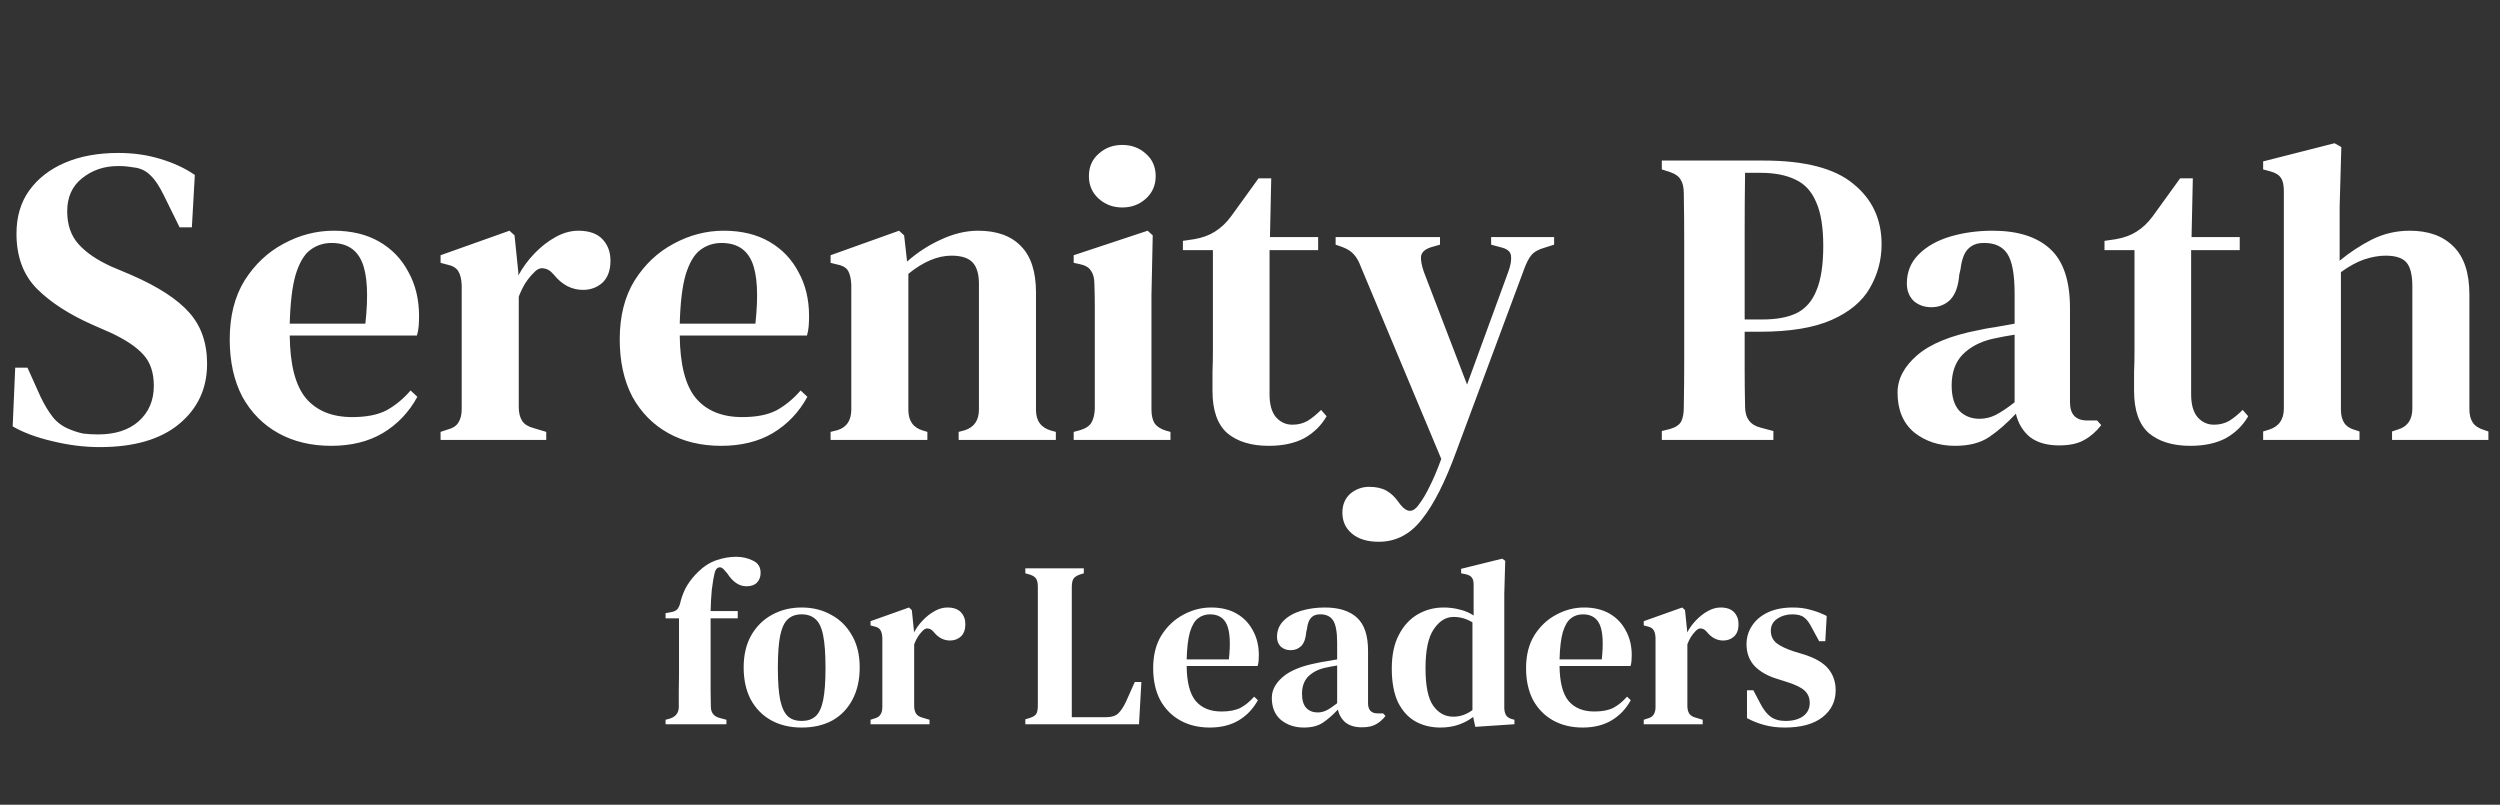
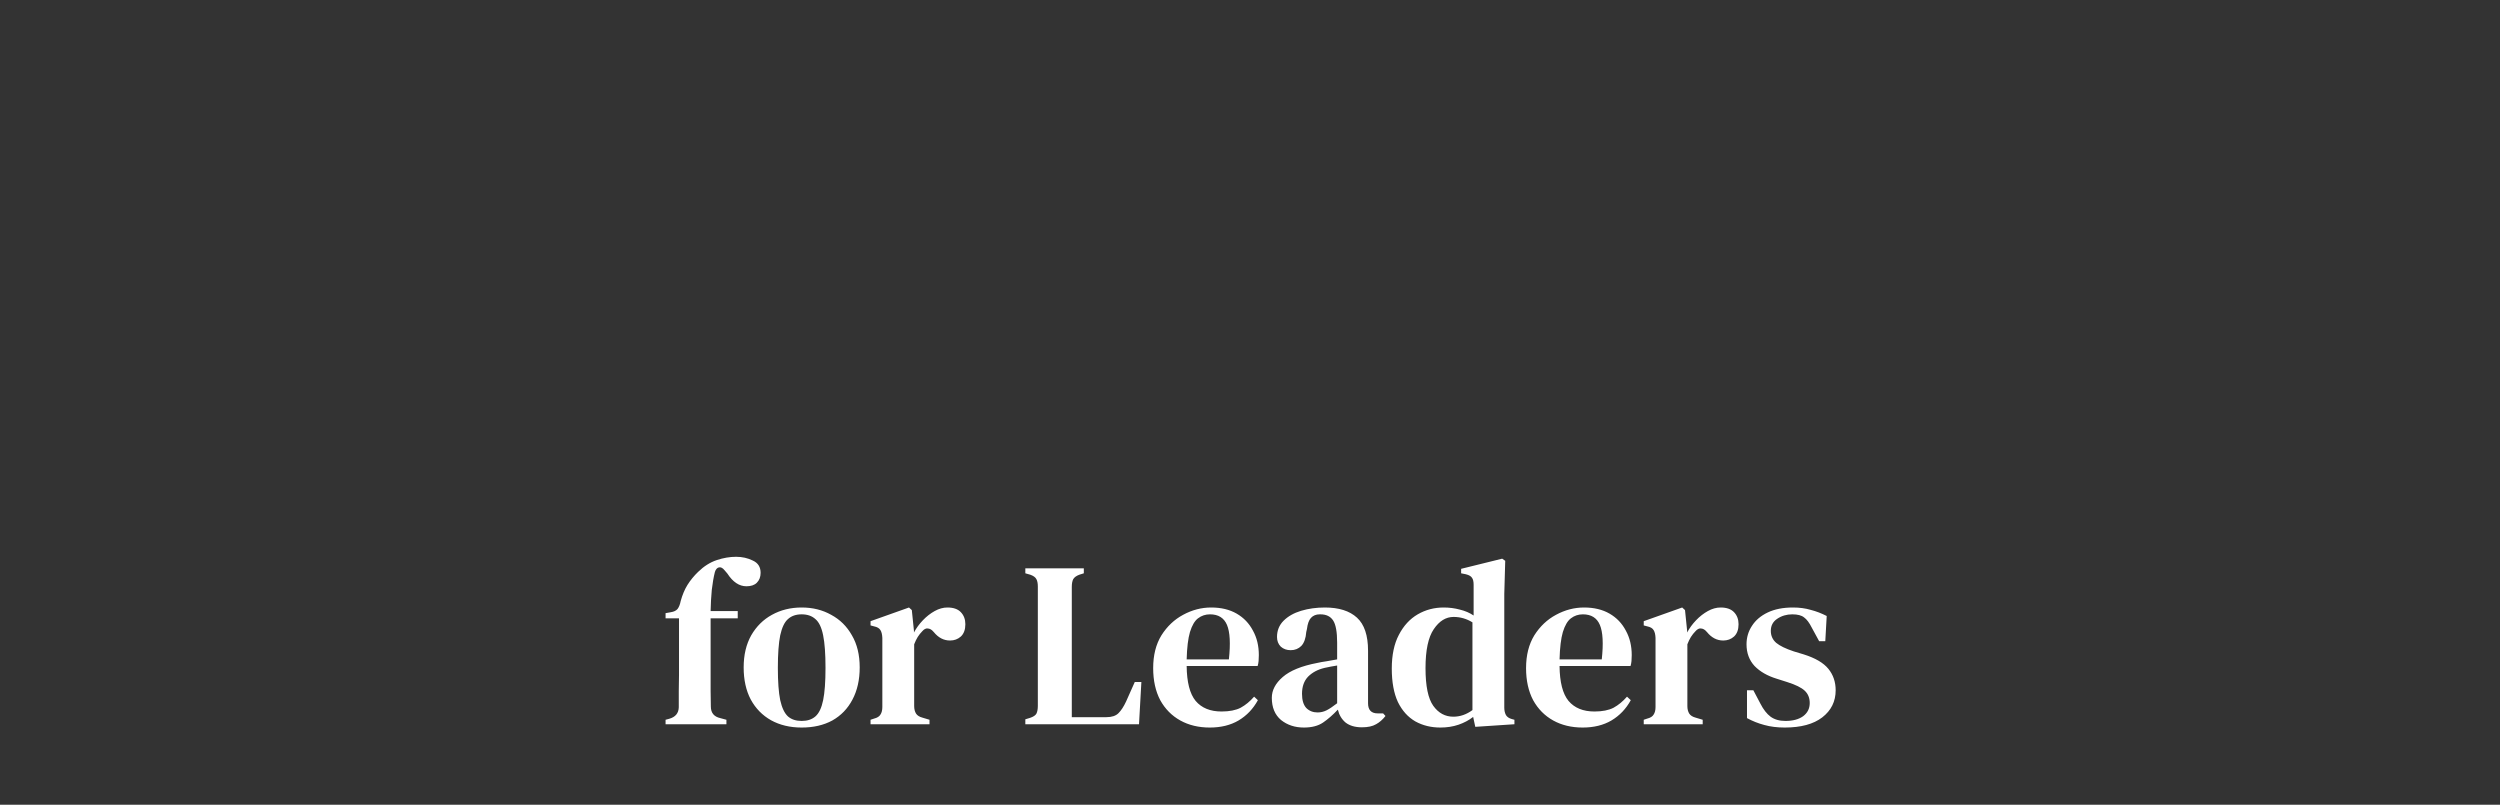
<svg xmlns="http://www.w3.org/2000/svg" width="233" height="75" viewBox="0 0 233 75" fill="none">
  <rect x="0" y="0" width="233" height="75" fill="#333333" stroke="none" />
  <path d="M62.031 67.499V67.082L62.361 66.994C62.947 66.833 63.247 66.474 63.262 65.917C63.262 65.404 63.262 64.898 63.262 64.4C63.276 63.887 63.284 63.382 63.284 62.883V57.63H62.031V57.146L62.514 57.059C62.807 57.014 63.02 56.912 63.152 56.751C63.284 56.575 63.379 56.333 63.438 56.025C63.599 55.439 63.811 54.934 64.075 54.509C64.353 54.069 64.683 53.666 65.064 53.3C65.606 52.772 66.185 52.406 66.801 52.201C67.416 51.995 68.017 51.893 68.603 51.893C69.175 51.893 69.695 52.01 70.164 52.245C70.647 52.464 70.889 52.845 70.889 53.388C70.889 53.769 70.772 54.076 70.537 54.311C70.318 54.531 69.995 54.641 69.57 54.641C68.896 54.641 68.303 54.245 67.79 53.454L67.526 53.146C67.35 52.926 67.174 52.838 66.999 52.882C66.823 52.926 66.698 53.073 66.625 53.322C66.508 53.791 66.412 54.34 66.339 54.97C66.281 55.6 66.244 56.26 66.229 56.949H68.757V57.63H66.229V62.883C66.229 63.382 66.229 63.88 66.229 64.378C66.244 64.862 66.251 65.353 66.251 65.851C66.251 66.437 66.544 66.796 67.13 66.928L67.702 67.082V67.499H62.031ZM74.717 67.807C73.632 67.807 72.68 67.58 71.859 67.126C71.053 66.672 70.423 66.027 69.969 65.192C69.529 64.356 69.309 63.36 69.309 62.202C69.309 61.044 69.544 60.048 70.013 59.213C70.496 58.377 71.141 57.74 71.947 57.3C72.768 56.846 73.691 56.619 74.717 56.619C75.742 56.619 76.658 56.846 77.464 57.3C78.285 57.74 78.93 58.377 79.399 59.213C79.882 60.033 80.124 61.03 80.124 62.202C80.124 63.36 79.897 64.364 79.443 65.213C79.003 66.049 78.38 66.694 77.574 67.148C76.768 67.587 75.816 67.807 74.717 67.807ZM74.717 67.192C75.244 67.192 75.669 67.053 75.992 66.774C76.329 66.481 76.57 65.975 76.717 65.257C76.864 64.539 76.937 63.536 76.937 62.246C76.937 60.942 76.864 59.931 76.717 59.213C76.57 58.48 76.329 57.974 75.992 57.696C75.669 57.403 75.244 57.256 74.717 57.256C74.189 57.256 73.764 57.403 73.442 57.696C73.119 57.974 72.877 58.48 72.716 59.213C72.57 59.931 72.496 60.942 72.496 62.246C72.496 63.536 72.57 64.539 72.716 65.257C72.877 65.975 73.119 66.481 73.442 66.774C73.764 67.053 74.189 67.192 74.717 67.192ZM81.135 67.499V67.082L81.465 66.972C81.758 66.899 81.956 66.774 82.058 66.598C82.175 66.422 82.234 66.188 82.234 65.895V59.454C82.219 59.132 82.161 58.89 82.058 58.729C81.956 58.553 81.758 58.436 81.465 58.377L81.135 58.289V57.894L84.718 56.619L84.982 56.861L85.18 58.795V58.949C85.399 58.538 85.678 58.157 86.015 57.806C86.352 57.454 86.718 57.168 87.114 56.949C87.51 56.729 87.905 56.619 88.301 56.619C88.858 56.619 89.275 56.765 89.554 57.059C89.832 57.352 89.971 57.725 89.971 58.179C89.971 58.678 89.832 59.059 89.554 59.322C89.275 59.572 88.938 59.696 88.543 59.696C87.956 59.696 87.451 59.432 87.026 58.905L86.982 58.861C86.835 58.685 86.667 58.59 86.476 58.575C86.3 58.546 86.125 58.634 85.949 58.839C85.802 58.986 85.663 59.161 85.531 59.367C85.414 59.557 85.304 59.784 85.201 60.048V65.807C85.201 66.085 85.26 66.32 85.377 66.51C85.495 66.686 85.692 66.811 85.971 66.884L86.63 67.082V67.499H81.135ZM95.561 67.499V67.038L96.001 66.906C96.308 66.803 96.506 66.672 96.594 66.51C96.682 66.335 96.726 66.093 96.726 65.785V54.663C96.726 54.369 96.682 54.142 96.594 53.981C96.506 53.805 96.316 53.666 96.023 53.563L95.561 53.432V52.97H101.012V53.432L100.595 53.563C100.316 53.666 100.126 53.805 100.023 53.981C99.935 54.157 99.891 54.399 99.891 54.706V66.84H103.123C103.621 66.84 103.995 66.716 104.244 66.466C104.493 66.217 104.727 65.858 104.947 65.389L105.76 63.565H106.376L106.156 67.499H95.561ZM112.883 56.619C113.806 56.619 114.598 56.809 115.257 57.19C115.916 57.571 116.422 58.099 116.774 58.773C117.14 59.432 117.323 60.194 117.323 61.059C117.323 61.249 117.316 61.433 117.301 61.609C117.287 61.77 117.257 61.924 117.213 62.07H110.597C110.612 63.58 110.89 64.664 111.432 65.323C111.989 65.983 112.795 66.312 113.85 66.312C114.583 66.312 115.176 66.195 115.631 65.961C116.085 65.712 116.503 65.367 116.884 64.928L117.235 65.257C116.796 66.063 116.195 66.694 115.433 67.148C114.686 67.587 113.792 67.807 112.751 67.807C111.711 67.807 110.795 67.587 110.004 67.148C109.212 66.708 108.589 66.078 108.135 65.257C107.696 64.422 107.476 63.426 107.476 62.268C107.476 61.066 107.732 60.048 108.245 59.213C108.773 58.377 109.447 57.74 110.267 57.3C111.103 56.846 111.975 56.619 112.883 56.619ZM112.773 57.256C112.348 57.256 111.975 57.381 111.652 57.63C111.344 57.864 111.095 58.289 110.905 58.905C110.729 59.506 110.626 60.356 110.597 61.455H114.532C114.693 59.975 114.634 58.905 114.356 58.245C114.077 57.586 113.55 57.256 112.773 57.256ZM121.523 67.807C120.687 67.807 119.977 67.573 119.391 67.104C118.819 66.62 118.533 65.931 118.533 65.038C118.533 64.334 118.87 63.689 119.544 63.103C120.233 62.502 121.31 62.063 122.776 61.784C123.025 61.726 123.31 61.675 123.633 61.63C123.97 61.572 124.3 61.513 124.622 61.455V59.894C124.622 58.898 124.497 58.209 124.248 57.828C123.999 57.447 123.604 57.256 123.061 57.256H122.995C122.658 57.256 122.387 57.366 122.182 57.586C121.992 57.791 121.867 58.136 121.808 58.619L121.743 58.905C121.699 59.491 121.545 59.923 121.281 60.202C121.017 60.465 120.687 60.597 120.292 60.597C119.925 60.597 119.618 60.487 119.369 60.268C119.134 60.033 119.017 59.733 119.017 59.367C119.017 58.766 119.222 58.26 119.632 57.85C120.043 57.44 120.585 57.132 121.259 56.927C121.948 56.721 122.688 56.619 123.479 56.619C124.783 56.619 125.78 56.934 126.468 57.564C127.157 58.194 127.502 59.22 127.502 60.641V65.543C127.502 66.173 127.802 66.488 128.403 66.488H128.908L129.128 66.73C128.864 67.067 128.571 67.324 128.249 67.499C127.927 67.69 127.487 67.785 126.93 67.785C126.3 67.785 125.794 67.639 125.413 67.346C125.047 67.038 124.805 66.635 124.688 66.137C124.219 66.635 123.757 67.038 123.303 67.346C122.849 67.653 122.255 67.807 121.523 67.807ZM122.798 66.4C123.091 66.4 123.369 66.335 123.633 66.203C123.897 66.071 124.226 65.851 124.622 65.543V62.026C124.241 62.085 123.853 62.158 123.457 62.246C122.827 62.393 122.314 62.664 121.918 63.059C121.537 63.455 121.347 63.99 121.347 64.664C121.347 65.25 121.479 65.69 121.743 65.983C122.021 66.261 122.373 66.4 122.798 66.4ZM134.243 67.807C133.378 67.807 132.601 67.617 131.913 67.236C131.224 66.84 130.682 66.239 130.286 65.433C129.905 64.613 129.714 63.572 129.714 62.312C129.714 61.052 129.934 60.004 130.374 59.169C130.814 58.319 131.4 57.681 132.132 57.256C132.865 56.831 133.671 56.619 134.55 56.619C135.078 56.619 135.583 56.685 136.067 56.817C136.551 56.934 136.976 57.117 137.342 57.366V54.509C137.342 54.201 137.291 53.981 137.188 53.849C137.1 53.703 136.91 53.593 136.617 53.52L136.177 53.432V53.014L140.002 52.069L140.287 52.267L140.199 55.366V65.939C140.199 66.217 140.251 66.452 140.353 66.642C140.456 66.818 140.639 66.943 140.903 67.016L141.145 67.082V67.499L137.496 67.741L137.298 66.818C136.902 67.126 136.448 67.368 135.935 67.543C135.422 67.719 134.858 67.807 134.243 67.807ZM135.452 66.796C136.082 66.796 136.675 66.591 137.232 66.181V58.004C136.69 57.667 136.104 57.498 135.474 57.498C134.755 57.498 134.14 57.879 133.627 58.641C133.114 59.389 132.858 60.597 132.858 62.268C132.858 63.939 133.1 65.111 133.583 65.785C134.067 66.459 134.69 66.796 135.452 66.796ZM147.636 56.619C148.56 56.619 149.351 56.809 150.01 57.19C150.67 57.571 151.175 58.099 151.527 58.773C151.893 59.432 152.077 60.194 152.077 61.059C152.077 61.249 152.069 61.433 152.055 61.609C152.04 61.77 152.011 61.924 151.967 62.07H145.35C145.365 63.58 145.644 64.664 146.186 65.323C146.743 65.983 147.549 66.312 148.604 66.312C149.336 66.312 149.93 66.195 150.384 65.961C150.838 65.712 151.256 65.367 151.637 64.928L151.989 65.257C151.549 66.063 150.948 66.694 150.186 67.148C149.439 67.587 148.545 67.807 147.505 67.807C146.464 67.807 145.548 67.587 144.757 67.148C143.966 66.708 143.343 66.078 142.889 65.257C142.449 64.422 142.229 63.426 142.229 62.268C142.229 61.066 142.486 60.048 142.998 59.213C143.526 58.377 144.2 57.74 145.021 57.3C145.856 56.846 146.728 56.619 147.636 56.619ZM147.527 57.256C147.102 57.256 146.728 57.381 146.406 57.63C146.098 57.864 145.849 58.289 145.658 58.905C145.482 59.506 145.38 60.356 145.35 61.455H149.285C149.446 59.975 149.388 58.905 149.109 58.245C148.831 57.586 148.303 57.256 147.527 57.256ZM153.196 67.499V67.082L153.526 66.972C153.819 66.899 154.017 66.774 154.119 66.598C154.237 66.422 154.295 66.188 154.295 65.895V59.454C154.281 59.132 154.222 58.89 154.119 58.729C154.017 58.553 153.819 58.436 153.526 58.377L153.196 58.289V57.894L156.779 56.619L157.043 56.861L157.241 58.795V58.949C157.46 58.538 157.739 58.157 158.076 57.806C158.413 57.454 158.779 57.168 159.175 56.949C159.571 56.729 159.966 56.619 160.362 56.619C160.919 56.619 161.336 56.765 161.615 57.059C161.893 57.352 162.033 57.725 162.033 58.179C162.033 58.678 161.893 59.059 161.615 59.322C161.336 59.572 160.999 59.696 160.604 59.696C160.018 59.696 159.512 59.432 159.087 58.905L159.043 58.861C158.897 58.685 158.728 58.59 158.538 58.575C158.362 58.546 158.186 58.634 158.01 58.839C157.863 58.986 157.724 59.161 157.592 59.367C157.475 59.557 157.365 59.784 157.263 60.048V65.807C157.263 66.085 157.321 66.32 157.438 66.51C157.556 66.686 157.754 66.811 158.032 66.884L158.691 67.082V67.499H153.196ZM166.337 67.807C165.633 67.807 164.996 67.727 164.424 67.566C163.867 67.419 163.332 67.206 162.82 66.928V64.334H163.413L164.073 65.587C164.351 66.129 164.666 66.532 165.018 66.796C165.384 67.06 165.846 67.192 166.403 67.192C167.091 67.192 167.641 67.045 168.051 66.752C168.461 66.444 168.667 66.034 168.667 65.521C168.667 65.052 168.513 64.671 168.205 64.378C167.897 64.085 167.348 63.814 166.556 63.565L165.589 63.257C164.725 62.993 164.036 62.598 163.523 62.07C163.025 61.528 162.776 60.854 162.776 60.048C162.776 59.418 162.944 58.846 163.281 58.333C163.618 57.806 164.109 57.388 164.754 57.081C165.399 56.773 166.183 56.619 167.106 56.619C167.707 56.619 168.256 56.692 168.754 56.839C169.267 56.971 169.766 57.161 170.249 57.41L170.117 59.762H169.546L168.864 58.509C168.63 58.04 168.388 57.718 168.139 57.542C167.905 57.352 167.538 57.256 167.04 57.256C166.512 57.256 166.043 57.395 165.633 57.674C165.238 57.938 165.04 58.311 165.04 58.795C165.04 59.249 165.208 59.623 165.545 59.916C165.882 60.194 166.424 60.458 167.172 60.707L168.117 60.993C169.187 61.33 169.949 61.777 170.403 62.334C170.857 62.891 171.084 63.558 171.084 64.334C171.084 65.375 170.667 66.217 169.832 66.862C169.011 67.492 167.846 67.807 166.337 67.807Z" fill="white" />
-   <path d="M9.296 41.67C7.851 41.67 6.381 41.486 4.884 41.118C3.414 40.777 2.179 40.317 1.182 39.74L1.418 34.265H2.56L3.781 36.982C4.149 37.744 4.53 38.374 4.924 38.873C5.317 39.372 5.843 39.753 6.499 40.015C6.945 40.199 7.366 40.33 7.759 40.409C8.18 40.462 8.639 40.488 9.138 40.488C10.74 40.488 12 40.081 12.919 39.267C13.865 38.427 14.337 37.324 14.337 35.958C14.337 34.724 14.009 33.753 13.353 33.044C12.722 32.335 11.698 31.652 10.28 30.995L8.665 30.286C6.46 29.315 4.713 28.186 3.427 26.899C2.166 25.612 1.536 23.905 1.536 21.779C1.536 20.203 1.93 18.864 2.718 17.761C3.532 16.632 4.648 15.765 6.066 15.161C7.484 14.557 9.138 14.255 11.029 14.255C12.42 14.255 13.72 14.439 14.928 14.807C16.162 15.174 17.239 15.673 18.158 16.303L17.882 21.188H16.74L15.283 18.234C14.863 17.367 14.456 16.75 14.062 16.382C13.694 15.988 13.235 15.739 12.683 15.634C12.368 15.581 12.092 15.542 11.856 15.516C11.646 15.489 11.357 15.476 10.989 15.476C9.703 15.476 8.587 15.857 7.641 16.619C6.722 17.354 6.263 18.378 6.263 19.691C6.263 20.951 6.617 21.976 7.326 22.763C8.035 23.551 9.059 24.247 10.399 24.851L12.171 25.599C14.718 26.702 16.543 27.884 17.646 29.144C18.749 30.378 19.3 31.967 19.3 33.91C19.3 36.221 18.421 38.098 16.661 39.543C14.928 40.961 12.473 41.67 9.296 41.67ZM31.099 21.503C32.754 21.503 34.172 21.844 35.353 22.527C36.535 23.21 37.441 24.155 38.071 25.363C38.727 26.544 39.056 27.91 39.056 29.459C39.056 29.801 39.042 30.129 39.016 30.444C38.99 30.733 38.938 31.009 38.859 31.271H27.003C27.029 33.976 27.528 35.919 28.5 37.101C29.497 38.282 30.942 38.873 32.832 38.873C34.145 38.873 35.209 38.663 36.023 38.243C36.837 37.796 37.585 37.179 38.268 36.392L38.898 36.982C38.11 38.427 37.034 39.556 35.668 40.37C34.329 41.158 32.727 41.551 30.863 41.551C28.998 41.551 27.357 41.158 25.939 40.37C24.521 39.582 23.405 38.453 22.591 36.982C21.804 35.486 21.41 33.7 21.41 31.626C21.41 29.472 21.869 27.647 22.788 26.151C23.734 24.654 24.942 23.512 26.412 22.724C27.909 21.91 29.471 21.503 31.099 21.503ZM30.902 22.645C30.141 22.645 29.471 22.868 28.893 23.315C28.342 23.735 27.896 24.496 27.554 25.599C27.239 26.676 27.055 28.199 27.003 30.168H34.053C34.342 27.516 34.237 25.599 33.738 24.418C33.239 23.236 32.294 22.645 30.902 22.645ZM41.062 41V40.252L41.653 40.055C42.178 39.923 42.532 39.7 42.716 39.385C42.926 39.07 43.031 38.65 43.031 38.125V26.584C43.005 26.006 42.9 25.573 42.716 25.284C42.532 24.969 42.178 24.759 41.653 24.654L41.062 24.496V23.787L47.482 21.503L47.955 21.936L48.309 25.402V25.678C48.703 24.943 49.202 24.26 49.806 23.63C50.41 23 51.066 22.488 51.775 22.094C52.484 21.7 53.193 21.503 53.902 21.503C54.9 21.503 55.648 21.765 56.147 22.291C56.646 22.816 56.896 23.485 56.896 24.299C56.896 25.192 56.646 25.875 56.147 26.348C55.648 26.794 55.044 27.017 54.336 27.017C53.285 27.017 52.379 26.544 51.618 25.599L51.539 25.52C51.276 25.205 50.974 25.035 50.633 25.008C50.318 24.956 50.003 25.113 49.688 25.481C49.425 25.744 49.176 26.059 48.939 26.426C48.729 26.768 48.532 27.175 48.349 27.647V37.967C48.349 38.466 48.453 38.886 48.664 39.227C48.874 39.543 49.228 39.766 49.727 39.897L50.909 40.252V41H41.062ZM67.449 21.503C69.103 21.503 70.521 21.844 71.703 22.527C72.884 23.21 73.79 24.155 74.421 25.363C75.077 26.544 75.405 27.91 75.405 29.459C75.405 29.801 75.392 30.129 75.366 30.444C75.34 30.733 75.287 31.009 75.208 31.271H63.352C63.379 33.976 63.877 35.919 64.849 37.101C65.847 38.282 67.291 38.873 69.182 38.873C70.495 38.873 71.558 38.663 72.372 38.243C73.186 37.796 73.935 37.179 74.617 36.392L75.248 36.982C74.46 38.427 73.383 39.556 72.018 40.37C70.679 41.158 69.077 41.551 67.212 41.551C65.348 41.551 63.707 41.158 62.289 40.37C60.871 39.582 59.755 38.453 58.941 36.982C58.153 35.486 57.759 33.7 57.759 31.626C57.759 29.472 58.219 27.647 59.138 26.151C60.083 24.654 61.291 23.512 62.761 22.724C64.258 21.91 65.821 21.503 67.449 21.503ZM67.252 22.645C66.49 22.645 65.821 22.868 65.243 23.315C64.692 23.735 64.245 24.496 63.904 25.599C63.589 26.676 63.405 28.199 63.352 30.168H70.403C70.692 27.516 70.587 25.599 70.088 24.418C69.589 23.236 68.644 22.645 67.252 22.645ZM77.411 41V40.252L78.041 40.094C78.908 39.831 79.341 39.188 79.341 38.164V26.544C79.315 25.993 79.223 25.573 79.066 25.284C78.908 24.969 78.567 24.759 78.041 24.654L77.411 24.496V23.787L83.792 21.503L84.265 21.936L84.54 24.378C85.486 23.538 86.536 22.855 87.692 22.33C88.873 21.779 90.029 21.503 91.158 21.503C92.891 21.503 94.217 21.976 95.136 22.921C96.081 23.866 96.554 25.31 96.554 27.253V38.203C96.554 39.227 97.027 39.871 97.972 40.133L98.405 40.252V41H89.346V40.252L89.937 40.094C90.803 39.805 91.237 39.162 91.237 38.164V26.466C91.237 25.547 91.04 24.877 90.646 24.457C90.252 24.037 89.595 23.827 88.676 23.827C87.39 23.827 86.05 24.391 84.659 25.52V38.203C84.659 39.227 85.118 39.871 86.037 40.133L86.431 40.252V41H77.411ZM104.598 19.336C103.731 19.336 102.996 19.061 102.392 18.509C101.788 17.958 101.486 17.262 101.486 16.422C101.486 15.555 101.788 14.859 102.392 14.334C102.996 13.783 103.731 13.507 104.598 13.507C105.464 13.507 106.2 13.783 106.803 14.334C107.407 14.859 107.709 15.555 107.709 16.422C107.709 17.262 107.407 17.958 106.803 18.509C106.2 19.061 105.464 19.336 104.598 19.336ZM100.068 41V40.252L100.659 40.094C101.184 39.937 101.539 39.7 101.722 39.385C101.906 39.07 102.011 38.65 102.037 38.125V30.877C102.037 30.063 102.037 29.315 102.037 28.632C102.037 27.923 102.024 27.201 101.998 26.466C101.998 25.941 101.893 25.534 101.683 25.245C101.499 24.93 101.145 24.72 100.62 24.614L100.068 24.496V23.787L106.961 21.503L107.434 21.936L107.316 27.529V38.164C107.316 38.689 107.407 39.109 107.591 39.425C107.801 39.74 108.156 39.976 108.655 40.133L109.088 40.252V41H100.068ZM118.242 41.551C116.614 41.551 115.328 41.158 114.382 40.37C113.463 39.556 113.004 38.243 113.004 36.431C113.004 35.801 113.004 35.21 113.004 34.658C113.03 34.081 113.043 33.411 113.043 32.65V23.315H110.247V22.448L111.31 22.291C112.072 22.159 112.715 21.923 113.24 21.582C113.792 21.24 114.29 20.768 114.737 20.164L117.297 16.619H118.479L118.361 22.094H122.851V23.315H118.321V36.746C118.321 37.691 118.518 38.4 118.912 38.873C119.332 39.346 119.844 39.582 120.448 39.582C120.973 39.582 121.446 39.464 121.866 39.227C122.286 38.965 122.706 38.624 123.127 38.203L123.639 38.794C123.14 39.661 122.444 40.343 121.551 40.842C120.658 41.315 119.555 41.551 118.242 41.551ZM128.497 50.493C127.447 50.493 126.62 50.243 126.016 49.744C125.412 49.245 125.11 48.589 125.11 47.775C125.11 47.039 125.359 46.449 125.858 46.002C126.383 45.582 126.961 45.372 127.591 45.372C128.248 45.372 128.786 45.49 129.206 45.727C129.626 45.963 129.994 46.304 130.309 46.751L130.545 47.066C131.149 47.801 131.714 47.788 132.239 47.026C132.58 46.58 132.909 46.029 133.224 45.372C133.565 44.716 133.933 43.849 134.327 42.773L126.843 24.89C126.659 24.391 126.449 24.011 126.213 23.748C125.976 23.459 125.622 23.223 125.149 23.039L124.48 22.803V22.094H134.208V22.803L133.381 23.039C132.804 23.223 132.489 23.512 132.436 23.905C132.41 24.273 132.502 24.759 132.712 25.363L136.729 35.84L140.589 25.284C140.799 24.706 140.878 24.221 140.826 23.827C140.773 23.433 140.445 23.17 139.841 23.039L138.974 22.803V22.094H144.843V22.803L143.977 23.078C143.399 23.236 142.979 23.472 142.716 23.787C142.48 24.076 142.257 24.509 142.047 25.087L135.745 42.024C134.694 44.913 133.618 47.039 132.515 48.405C131.438 49.797 130.099 50.493 128.497 50.493ZM154.882 41V40.173L155.67 39.976C156.195 39.818 156.536 39.582 156.694 39.267C156.851 38.952 156.93 38.519 156.93 37.967C156.956 36.47 156.969 34.961 156.969 33.438C156.969 31.888 156.969 30.339 156.969 28.79V27.175C156.969 25.652 156.969 24.129 156.969 22.606C156.969 21.083 156.956 19.56 156.93 18.037C156.93 17.485 156.838 17.065 156.654 16.776C156.497 16.461 156.155 16.212 155.63 16.028L154.882 15.791V14.964H164.374C168.208 14.964 170.992 15.687 172.725 17.131C174.484 18.549 175.364 20.426 175.364 22.763C175.364 24.234 174.996 25.599 174.261 26.86C173.552 28.094 172.37 29.078 170.716 29.814C169.062 30.549 166.83 30.917 164.02 30.917H162.602C162.602 32.02 162.602 33.162 162.602 34.343C162.602 35.499 162.615 36.68 162.641 37.888C162.641 38.965 163.127 39.621 164.099 39.858L165.28 40.173V41H154.882ZM162.602 29.774H164.256C165.569 29.774 166.633 29.577 167.447 29.183C168.287 28.763 168.904 28.054 169.298 27.056C169.718 26.059 169.928 24.68 169.928 22.921C169.928 21.161 169.705 19.796 169.259 18.824C168.838 17.827 168.195 17.131 167.328 16.737C166.462 16.317 165.385 16.107 164.099 16.107H162.641C162.615 17.919 162.602 19.757 162.602 21.621C162.602 23.459 162.602 25.31 162.602 27.175V29.774ZM182.209 41.551C180.712 41.551 179.438 41.131 178.388 40.291C177.364 39.425 176.852 38.19 176.852 36.589C176.852 35.328 177.456 34.173 178.664 33.122C179.898 32.046 181.828 31.258 184.454 30.759C184.9 30.654 185.412 30.562 185.99 30.483C186.594 30.378 187.185 30.273 187.762 30.168V27.372C187.762 25.586 187.539 24.352 187.093 23.669C186.646 22.986 185.937 22.645 184.966 22.645H184.848C184.244 22.645 183.758 22.842 183.39 23.236C183.049 23.604 182.826 24.221 182.721 25.087L182.603 25.599C182.524 26.649 182.248 27.424 181.775 27.923C181.303 28.396 180.712 28.632 180.003 28.632C179.346 28.632 178.795 28.435 178.349 28.041C177.928 27.621 177.718 27.083 177.718 26.426C177.718 25.35 178.086 24.444 178.821 23.709C179.556 22.973 180.528 22.422 181.736 22.054C182.97 21.687 184.296 21.503 185.714 21.503C188.051 21.503 189.837 22.067 191.071 23.197C192.305 24.326 192.922 26.164 192.922 28.711V37.494C192.922 38.624 193.461 39.188 194.537 39.188H195.443L195.837 39.621C195.364 40.225 194.839 40.685 194.261 41C193.684 41.341 192.896 41.512 191.898 41.512C190.769 41.512 189.863 41.249 189.18 40.724C188.524 40.173 188.091 39.451 187.881 38.558C187.04 39.451 186.213 40.173 185.399 40.724C184.585 41.276 183.522 41.551 182.209 41.551ZM184.493 39.031C185.018 39.031 185.517 38.912 185.99 38.676C186.463 38.44 187.053 38.046 187.762 37.494V31.192C187.08 31.297 186.384 31.429 185.675 31.586C184.546 31.849 183.627 32.335 182.918 33.044C182.235 33.753 181.894 34.711 181.894 35.919C181.894 36.969 182.13 37.757 182.603 38.282C183.101 38.781 183.732 39.031 184.493 39.031ZM204.135 41.551C202.507 41.551 201.22 41.158 200.275 40.37C199.356 39.556 198.896 38.243 198.896 36.431C198.896 35.801 198.896 35.21 198.896 34.658C198.923 34.081 198.936 33.411 198.936 32.65V23.315H196.139V22.448L197.203 22.291C197.964 22.159 198.607 21.923 199.133 21.582C199.684 21.24 200.183 20.768 200.629 20.164L203.19 16.619H204.371L204.253 22.094H208.743V23.315H204.214V36.746C204.214 37.691 204.411 38.4 204.805 38.873C205.225 39.346 205.737 39.582 206.341 39.582C206.866 39.582 207.339 39.464 207.759 39.227C208.179 38.965 208.599 38.624 209.019 38.203L209.531 38.794C209.032 39.661 208.336 40.343 207.444 40.842C206.551 41.315 205.448 41.551 204.135 41.551ZM210.925 41V40.212L211.438 40.055C212.383 39.766 212.855 39.109 212.855 38.085V17.8C212.855 17.249 212.764 16.842 212.58 16.579C212.396 16.29 212.041 16.08 211.516 15.949L210.925 15.791V15.043L217.582 13.349L218.212 13.704L218.055 19.258V24.299C218.974 23.538 219.972 22.881 221.048 22.33C222.151 21.779 223.333 21.503 224.593 21.503C226.326 21.503 227.679 21.989 228.65 22.96C229.648 23.932 230.147 25.428 230.147 27.45V38.125C230.147 38.65 230.252 39.07 230.462 39.385C230.672 39.7 231.04 39.937 231.565 40.094L231.919 40.212V41H222.939V40.212L223.412 40.055C224.357 39.792 224.83 39.136 224.83 38.085V26.702C224.83 25.625 224.646 24.877 224.278 24.457C223.91 24.037 223.267 23.827 222.348 23.827C221.718 23.827 221.048 23.945 220.339 24.181C219.657 24.418 218.934 24.811 218.173 25.363V38.164C218.173 38.689 218.278 39.109 218.488 39.425C218.698 39.74 219.053 39.963 219.551 40.094L219.906 40.212V41H210.925Z" fill="white" />
</svg>